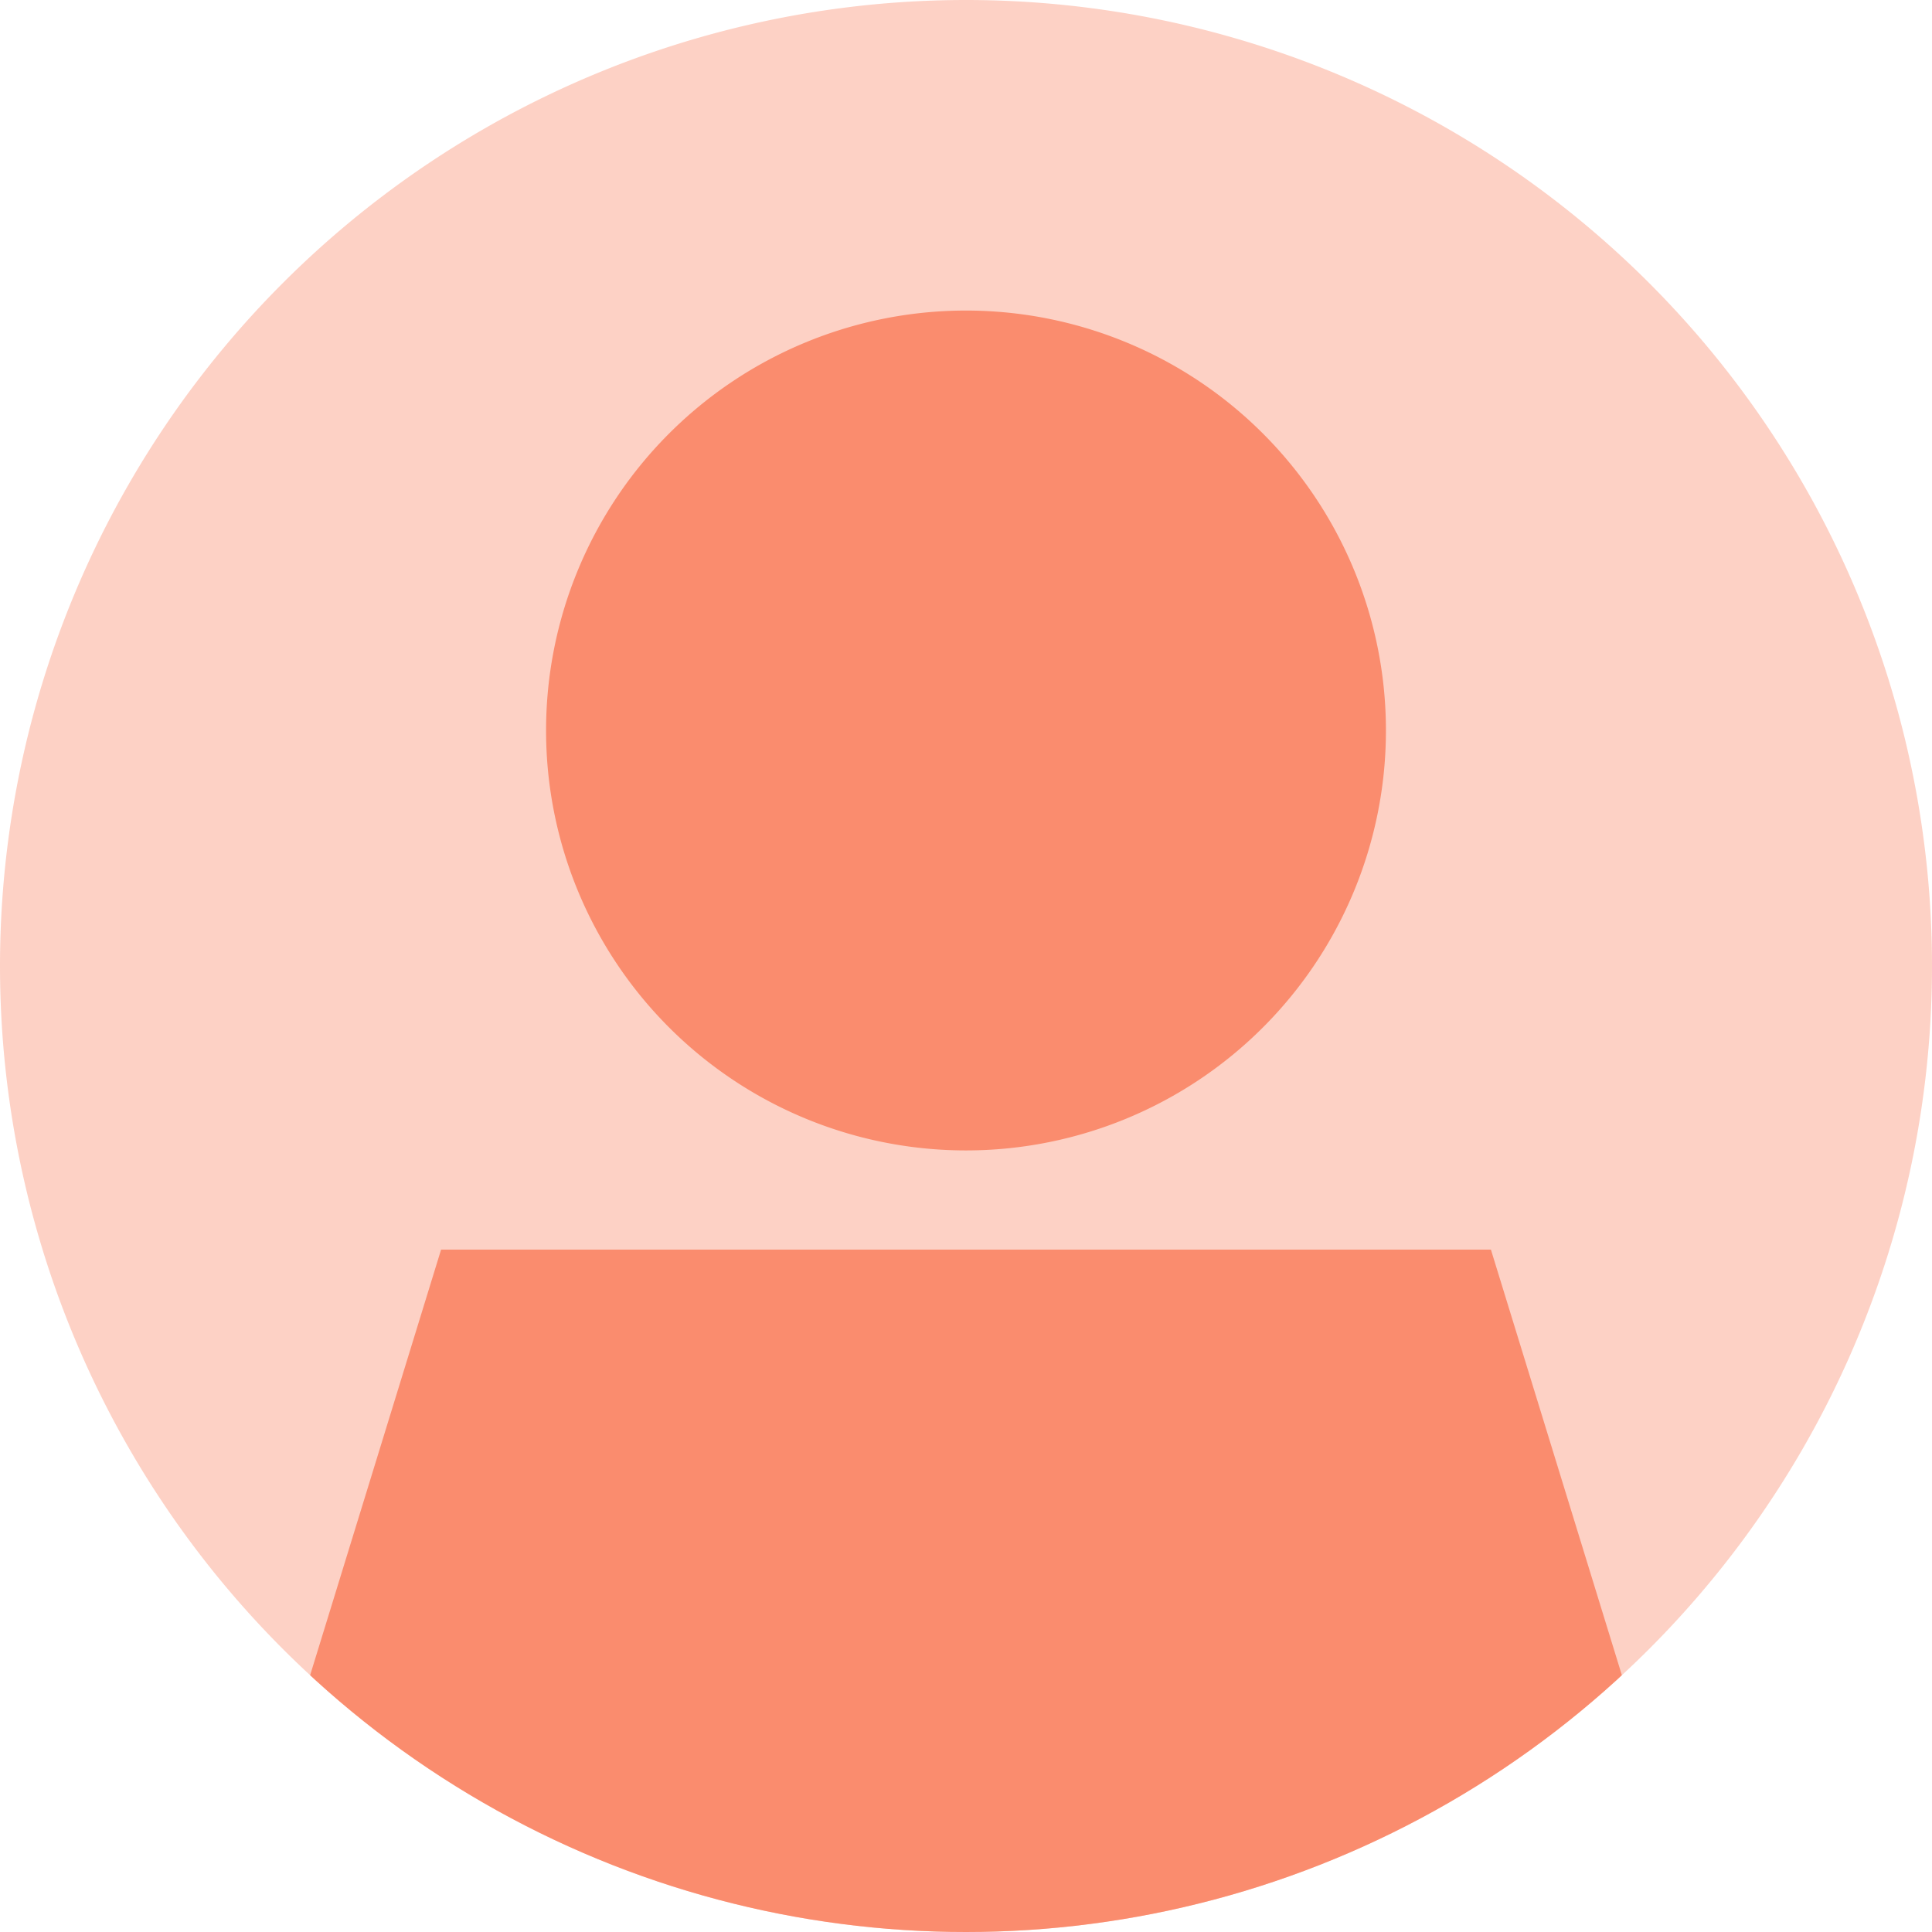
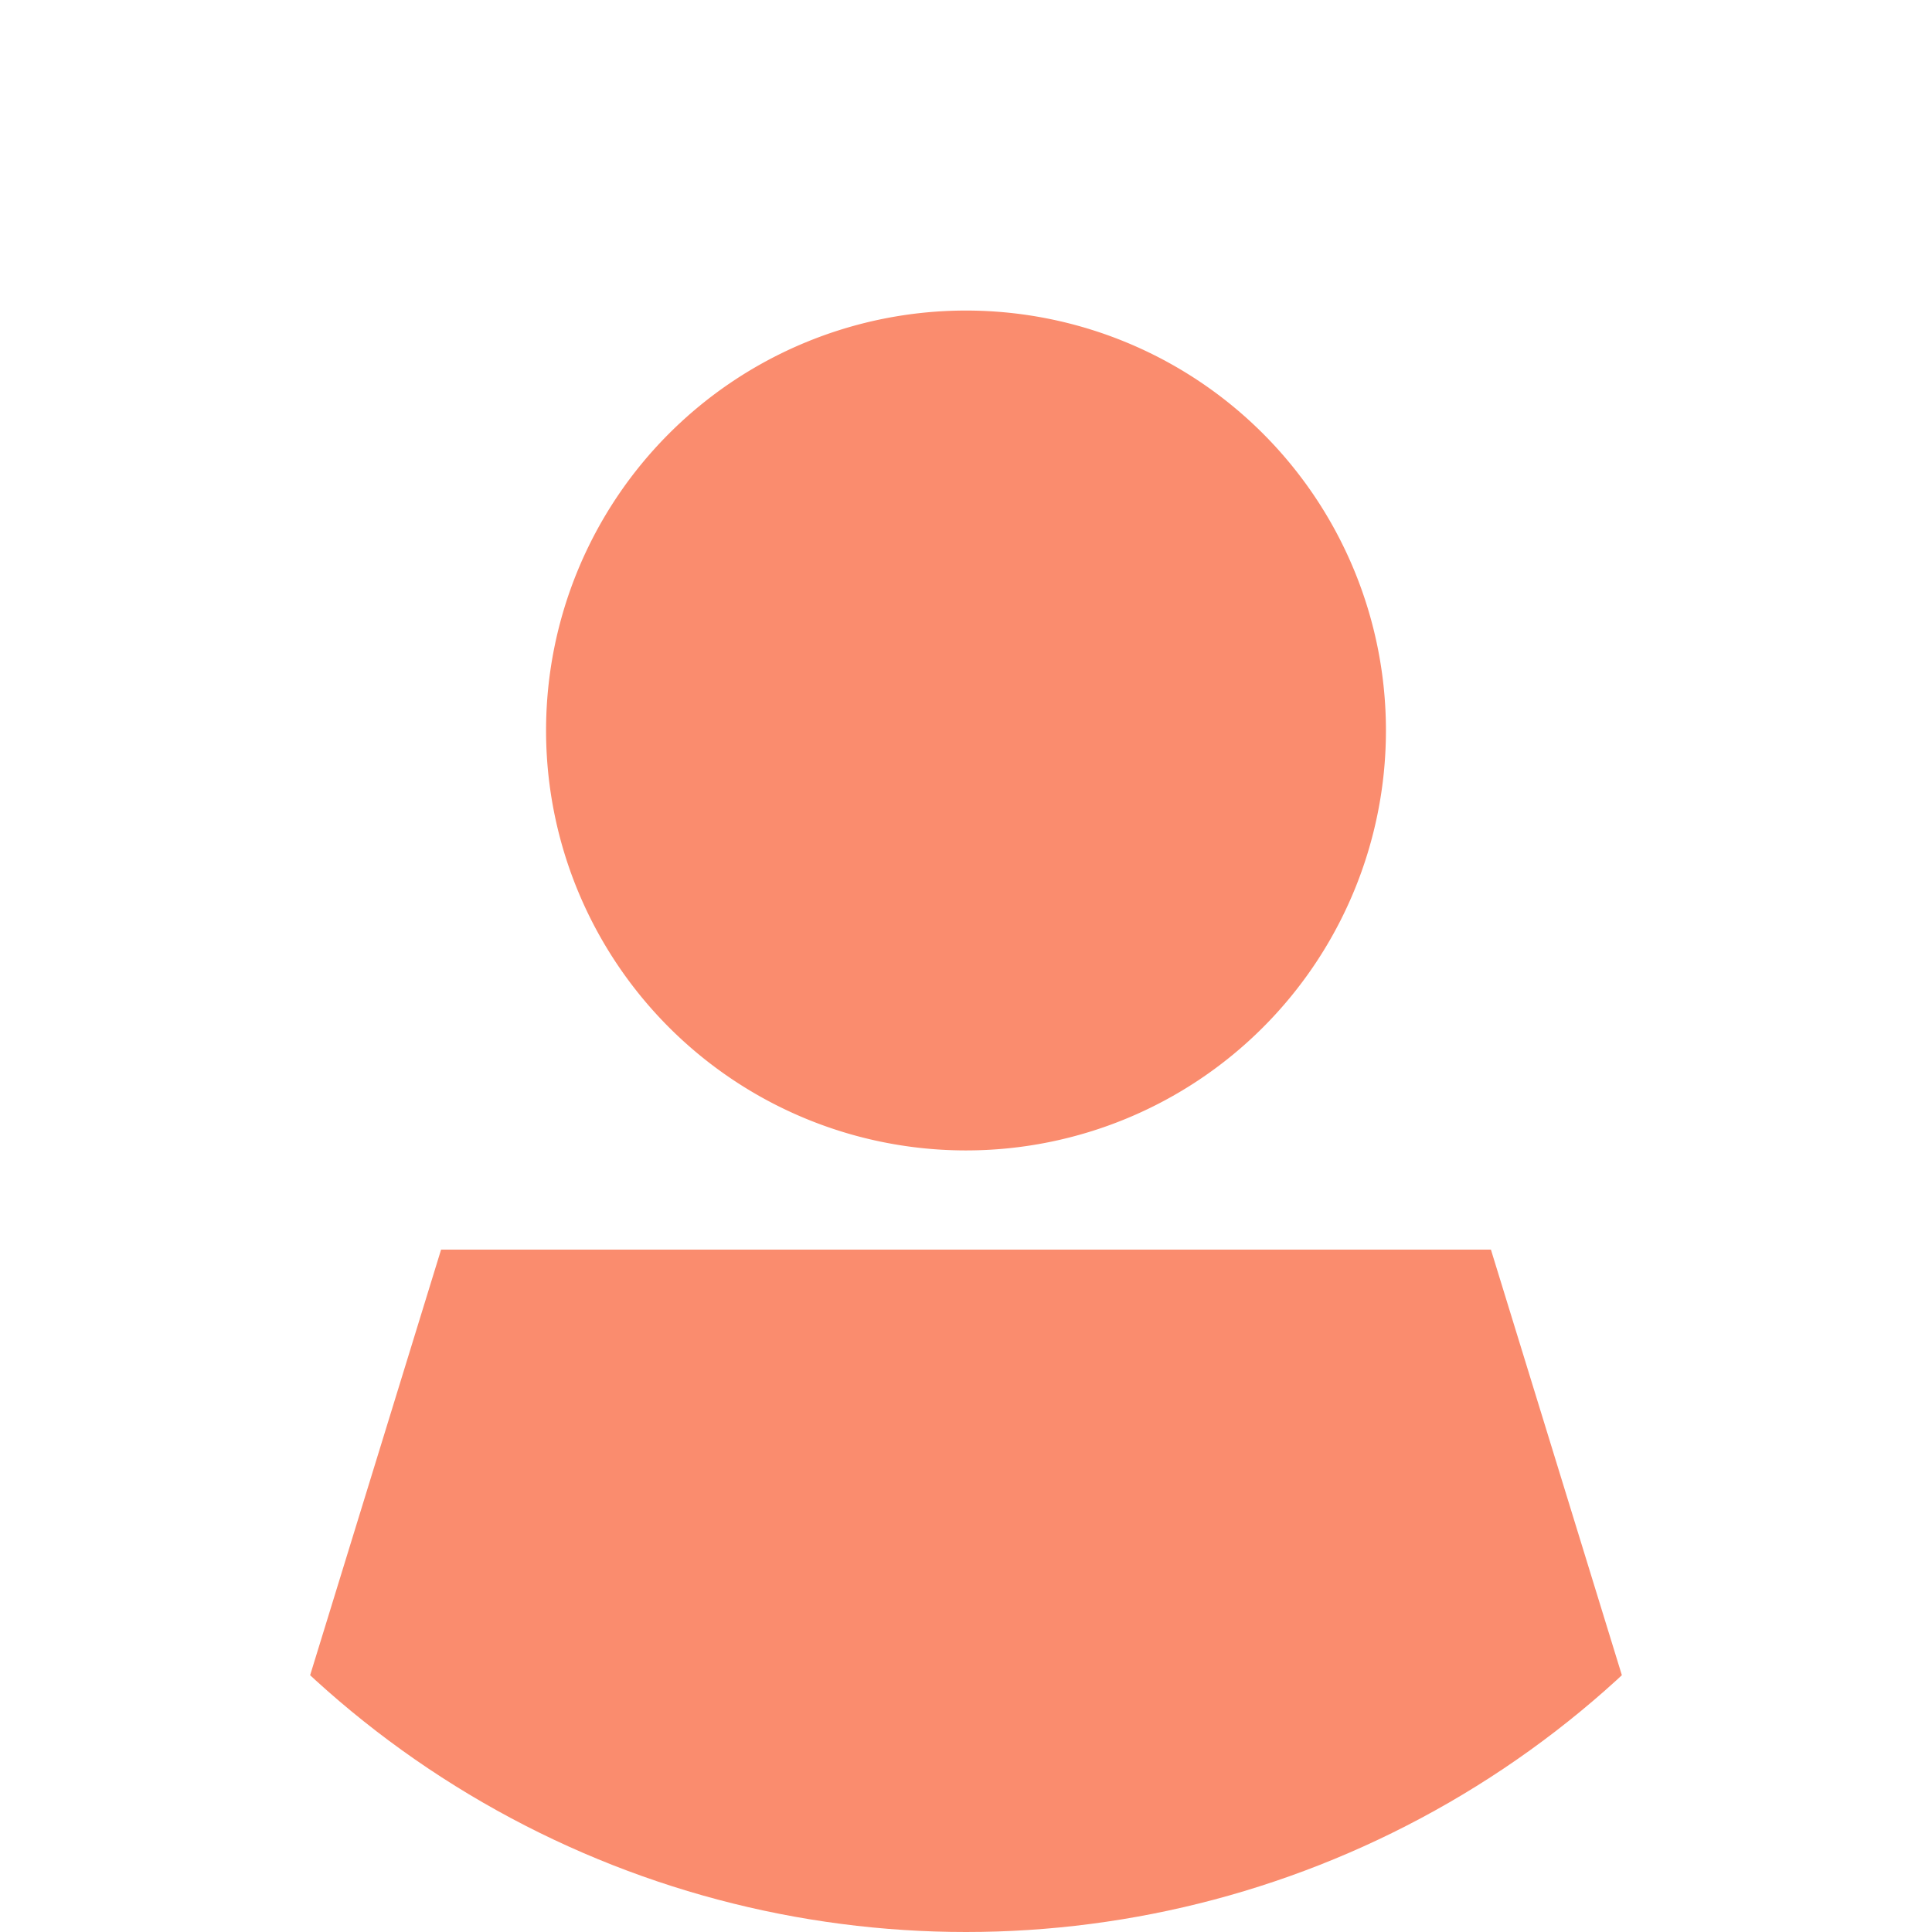
<svg xmlns="http://www.w3.org/2000/svg" width="232" height="232" viewBox="0 0 232 232">
  <defs>
    <clipPath id="a">
      <circle cx="116" cy="116" r="116" transform="translate(1136 3614)" fill="#fff" stroke="#707070" stroke-width="1" />
    </clipPath>
  </defs>
  <g transform="translate(-1136 -3614)">
-     <path d="M116,0A116,116,0,1,1,0,116,116,116,0,0,1,116,0Z" transform="translate(1136 3614)" fill="rgba(250,140,110,0.4)" />
    <g clip-path="url(#a)">
      <path d="M88.247,107.854A50.427,50.427,0,1,0,37.82,57.427,50.427,50.427,0,0,0,88.247,107.854Zm88.247,93.854-25.214-81.944H25.214L0,201.708Z" transform="translate(1163.753 3644.292)" fill="#fa8c6e" />
    </g>
  </g>
</svg>